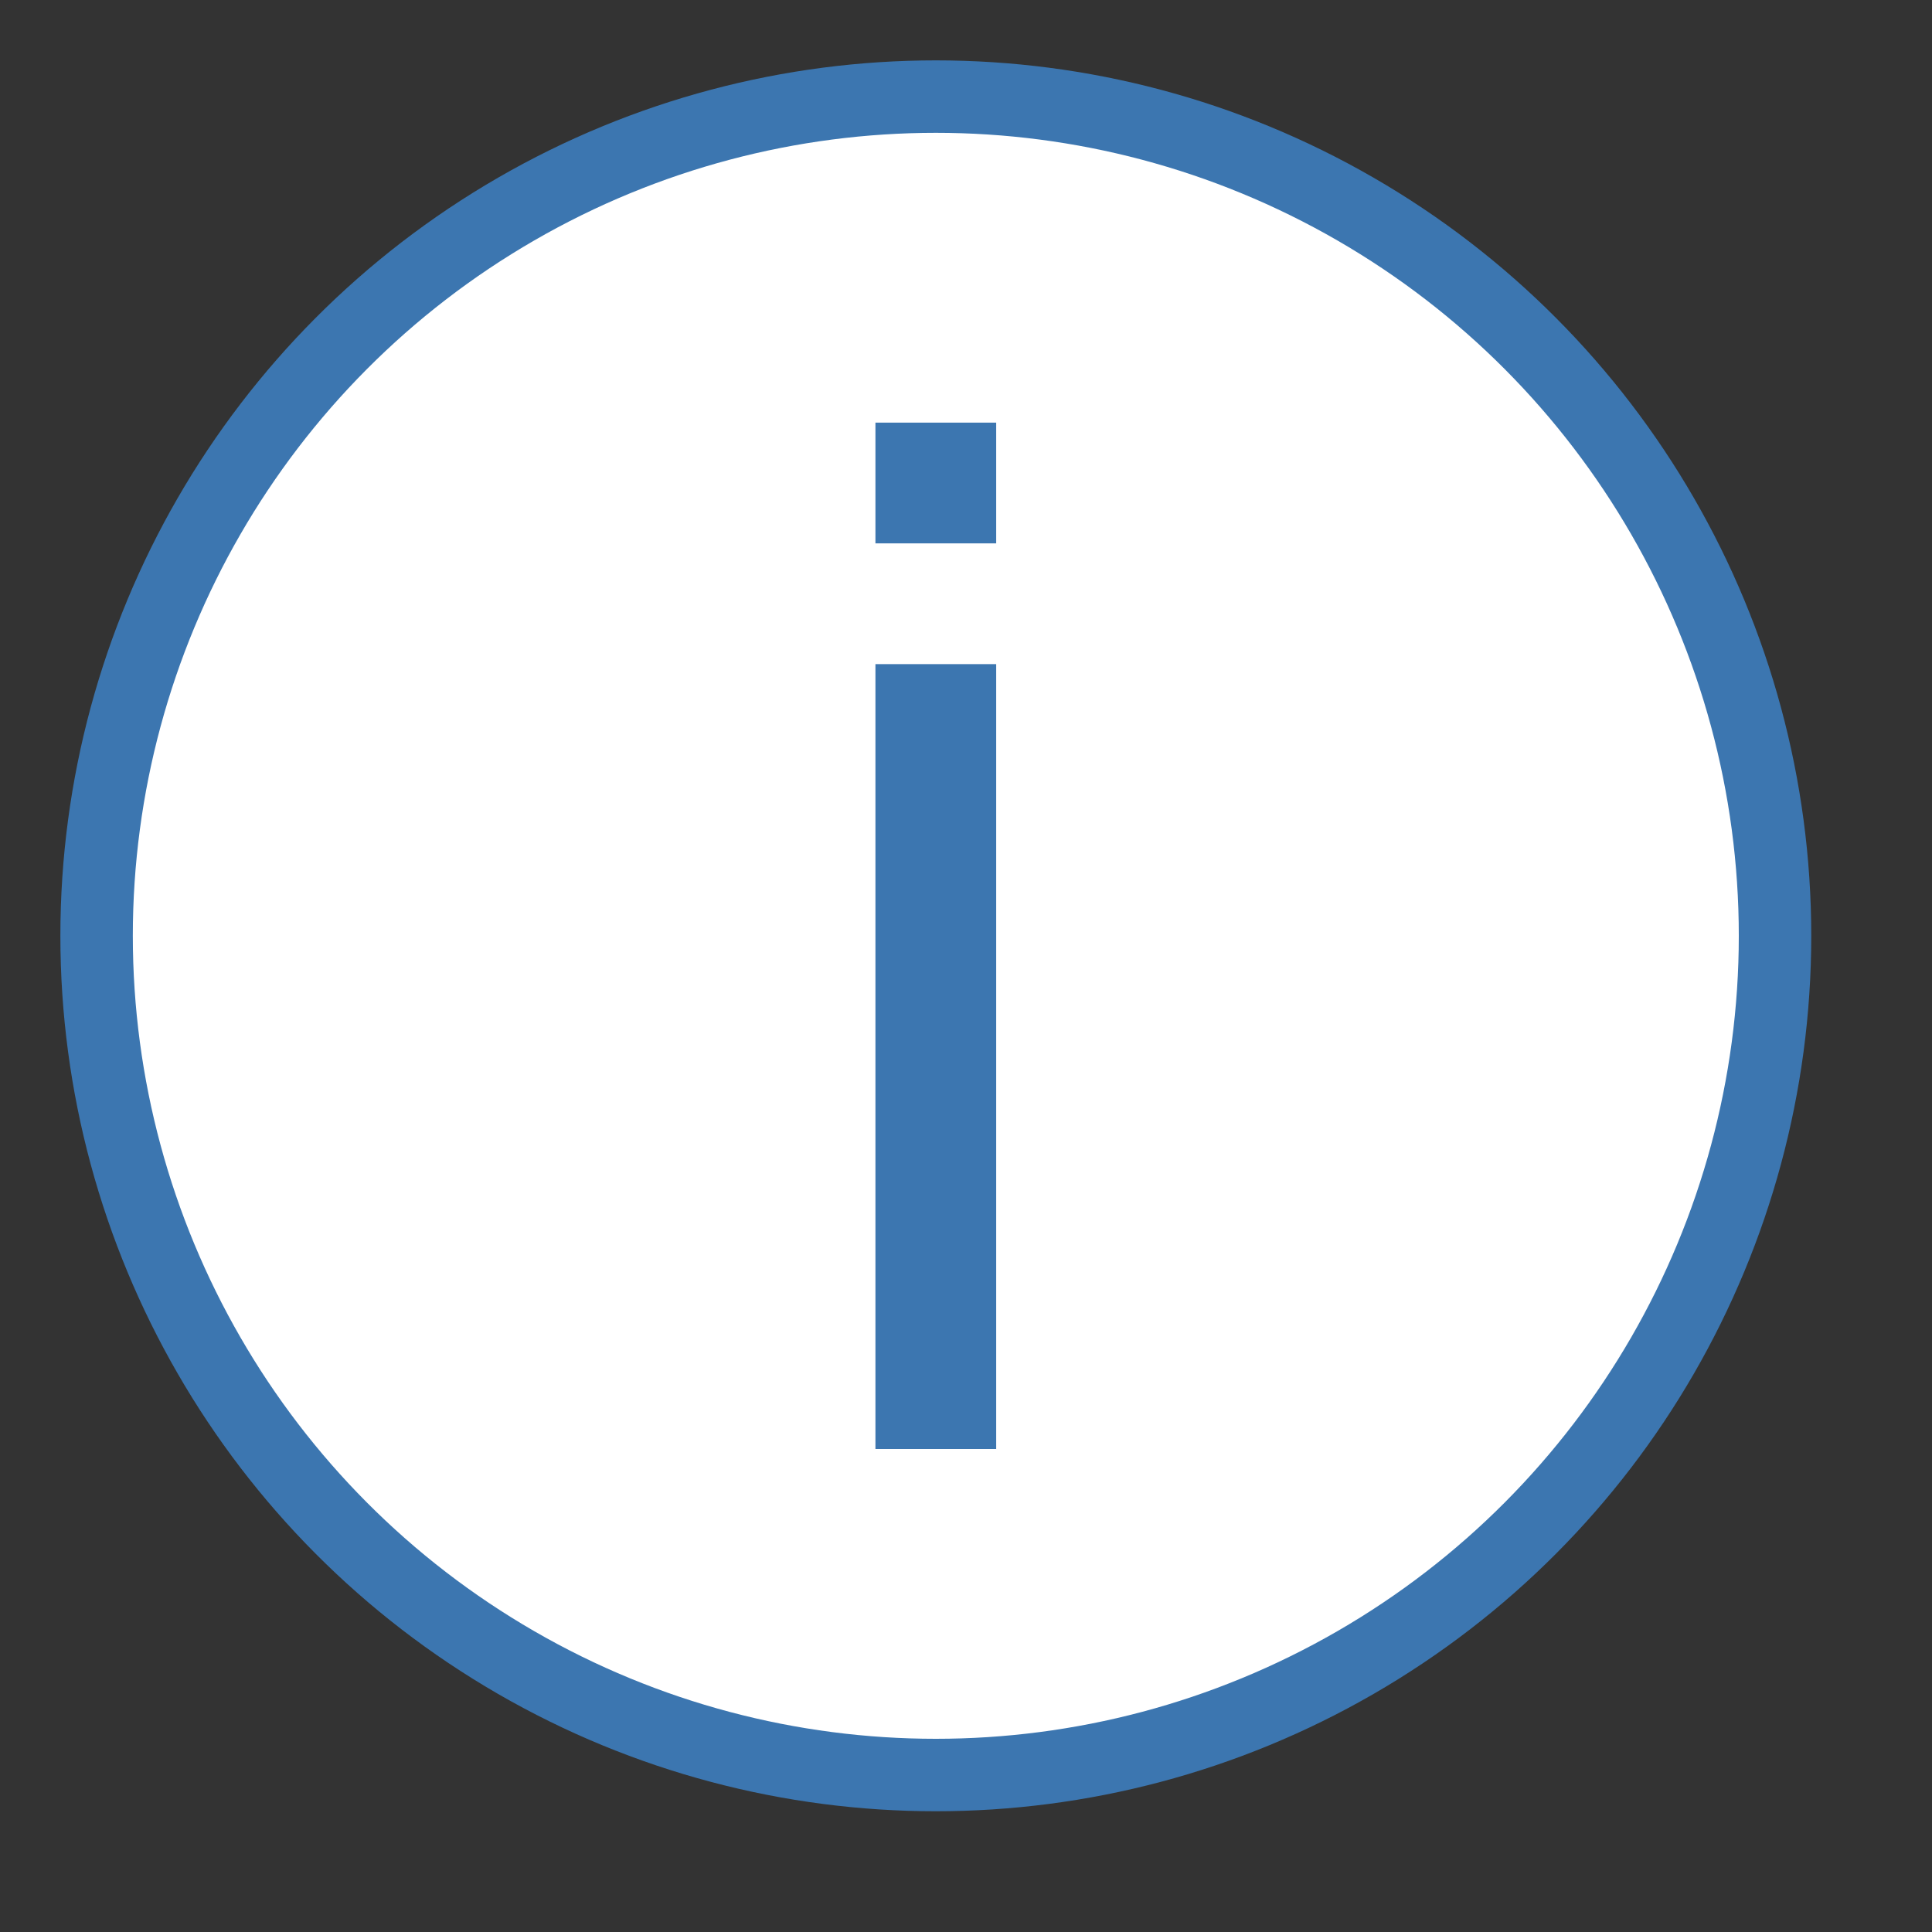
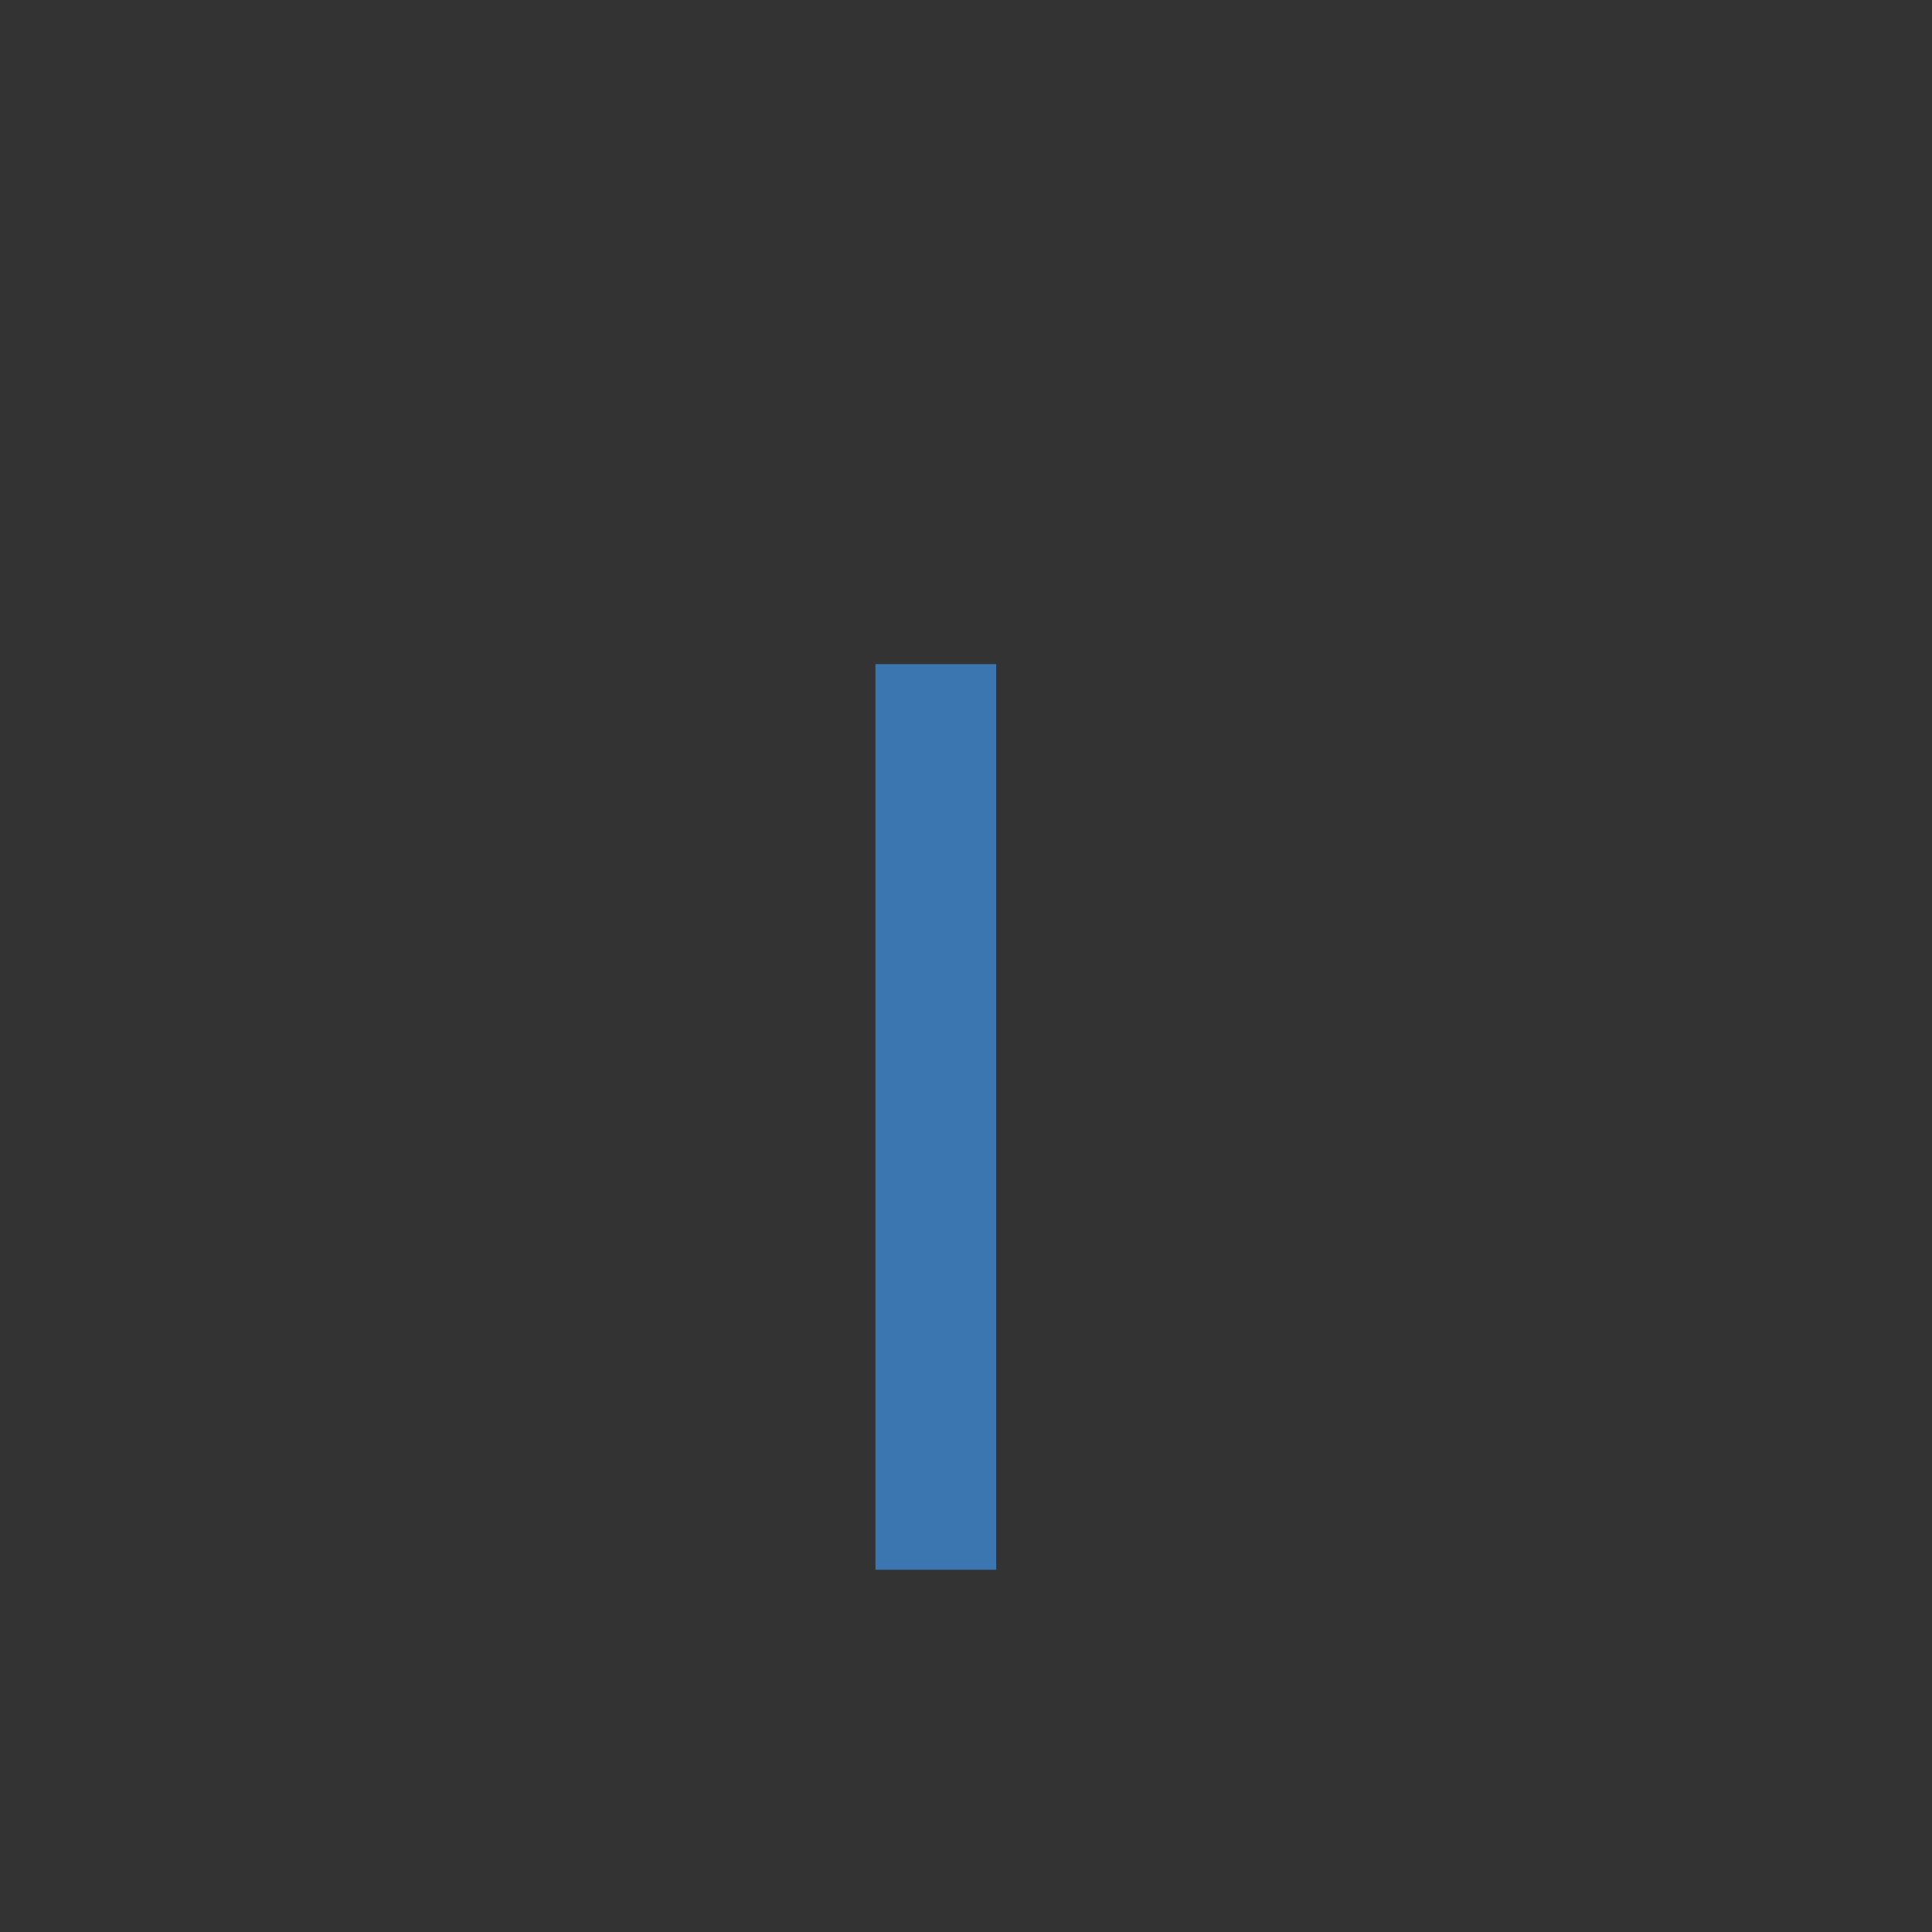
<svg xmlns="http://www.w3.org/2000/svg" version="1.1" id="Layer_1" x="0px" y="0px" width="32px" height="32px" viewBox="0 0 32 32" enable-background="new 0 0 32 32" xml:space="preserve">
  <rect x="0" y="0" width="32" height="32" fill="#333333" stroke="none" />
  <g id="icon">
-     <circle cx="15.5" cy="15.5" r="13.9" fill="#FFFFFF" stroke="#3C76B0" stroke-width="1.2" stroke-miterlimit="50" />
-     <path d="M15.5,11v13M15.5,7v2" fill="#FFFFFF" stroke="#3C76B0" stroke-width="2" stroke-miterlimit="50" />
+     <path d="M15.5,11v13v2" fill="#FFFFFF" stroke="#3C76B0" stroke-width="2" stroke-miterlimit="50" />
  </g>
</svg>